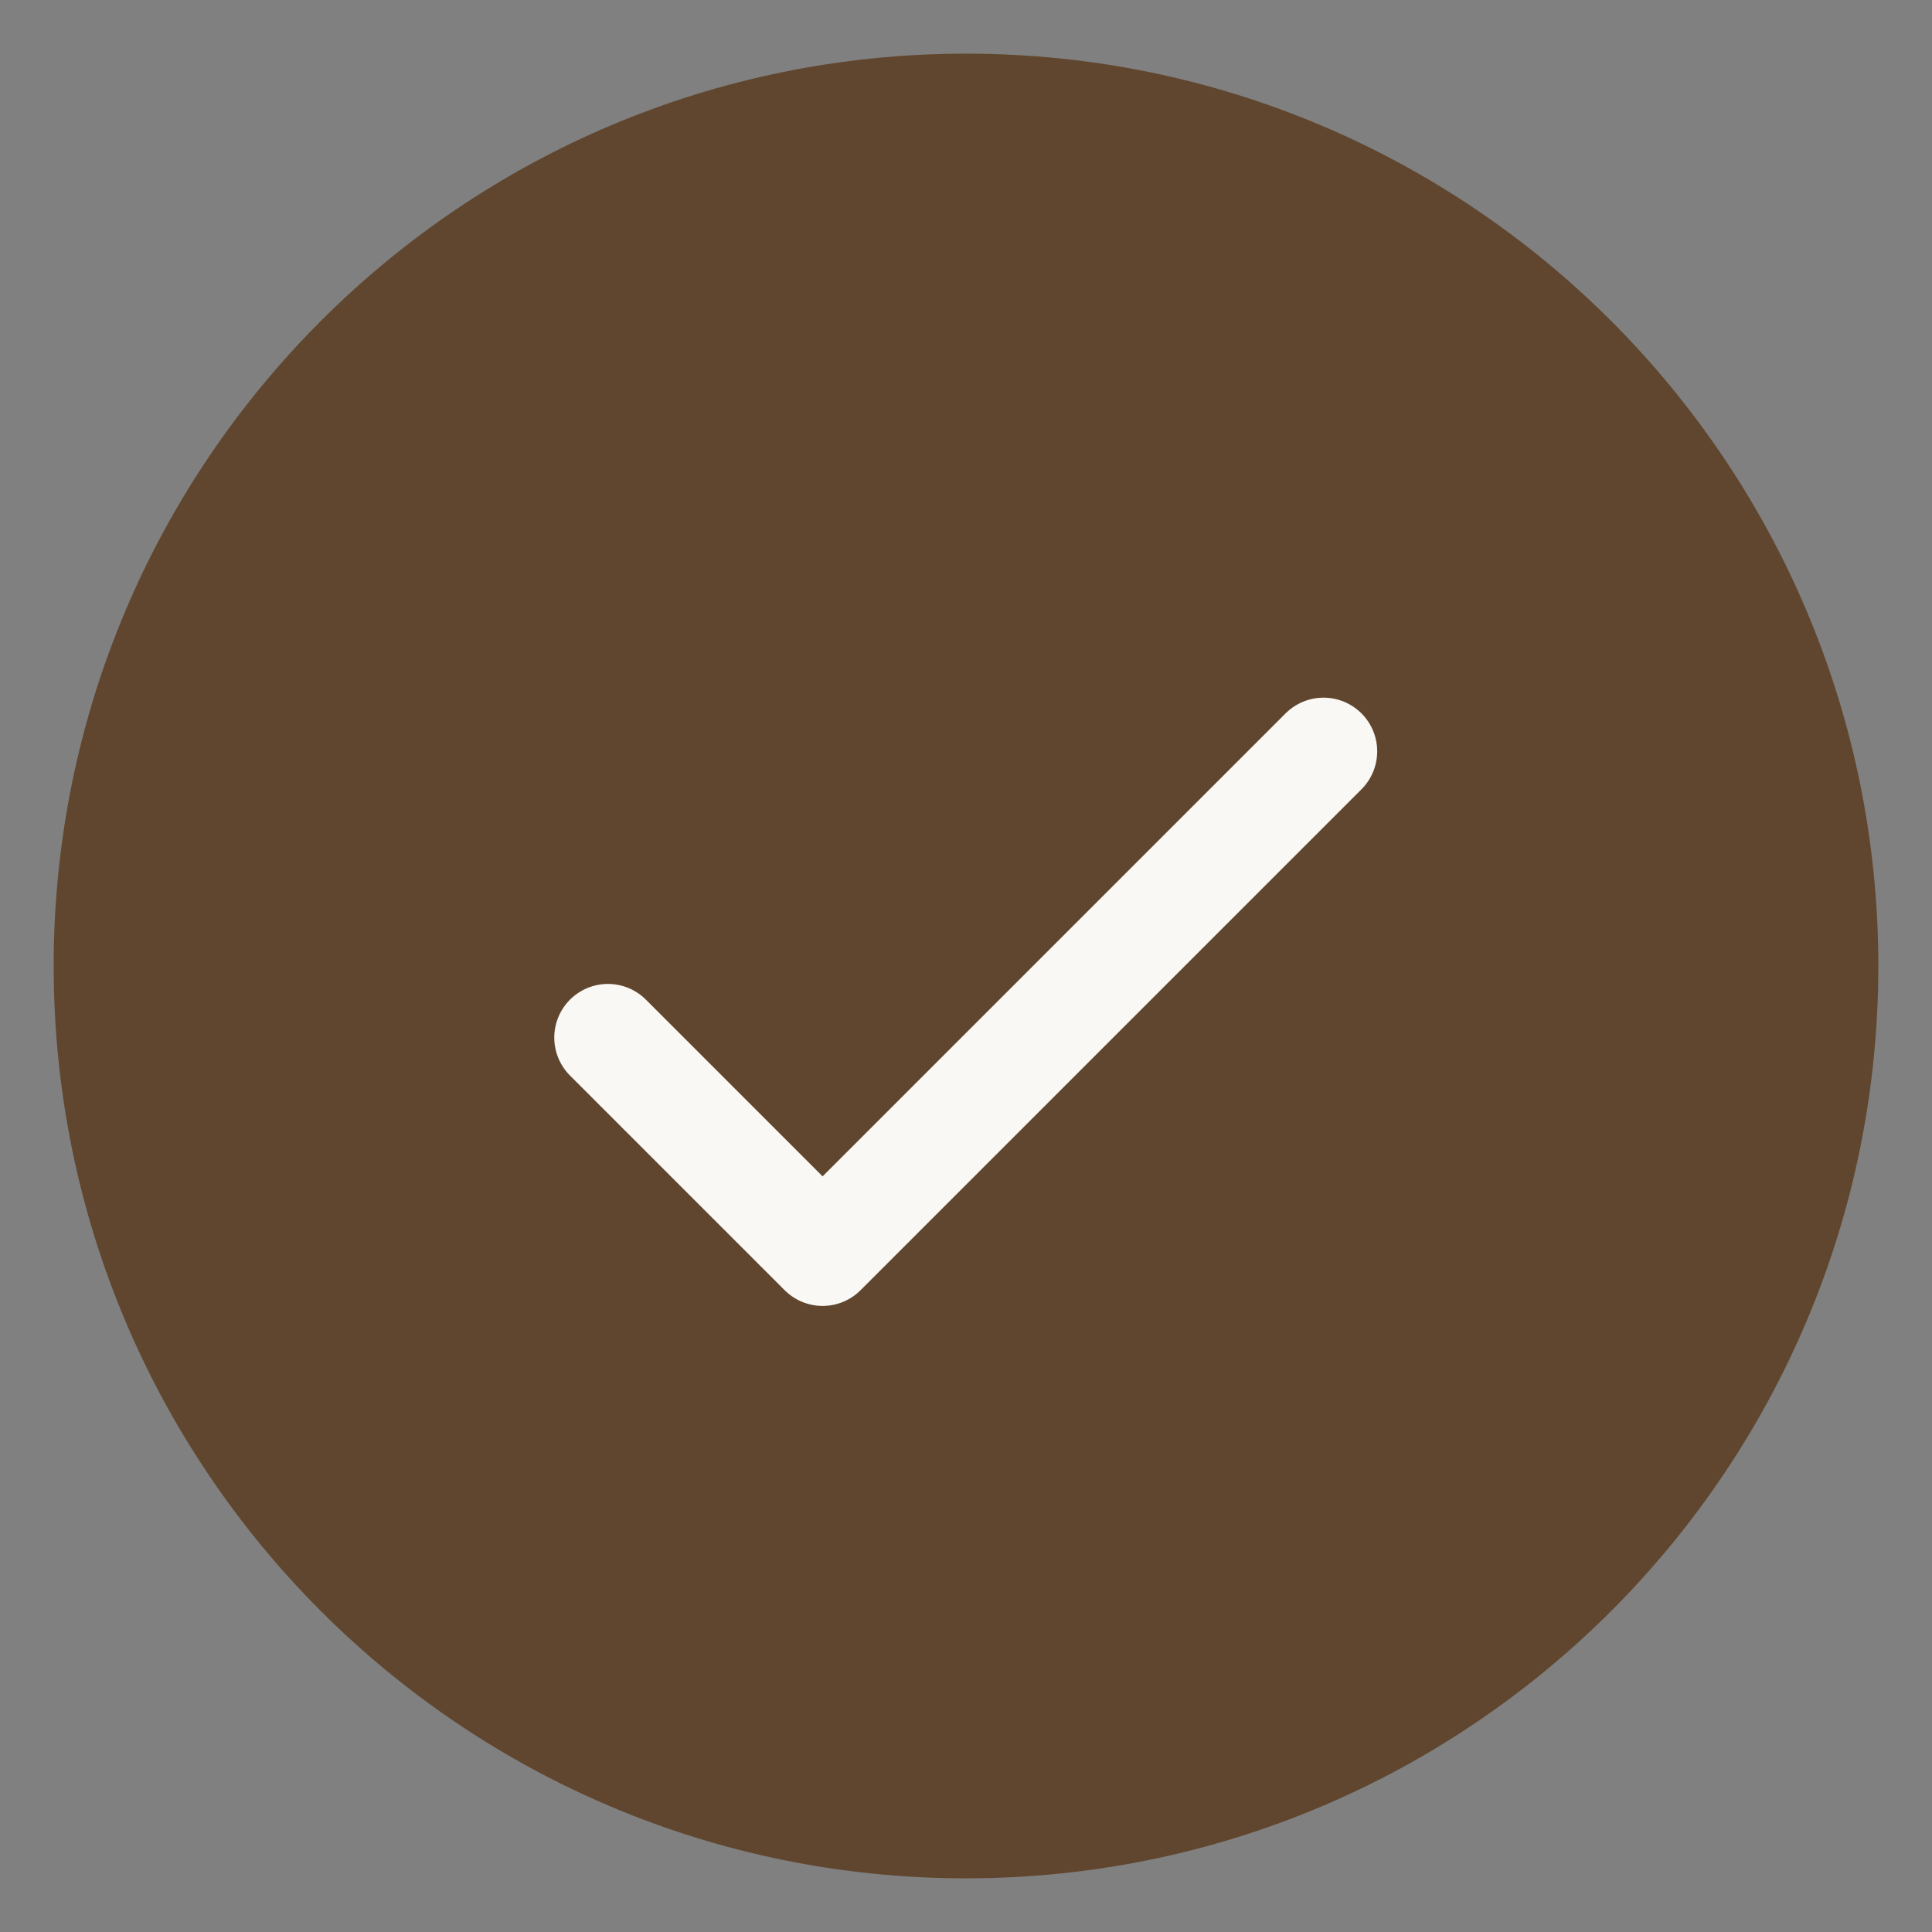
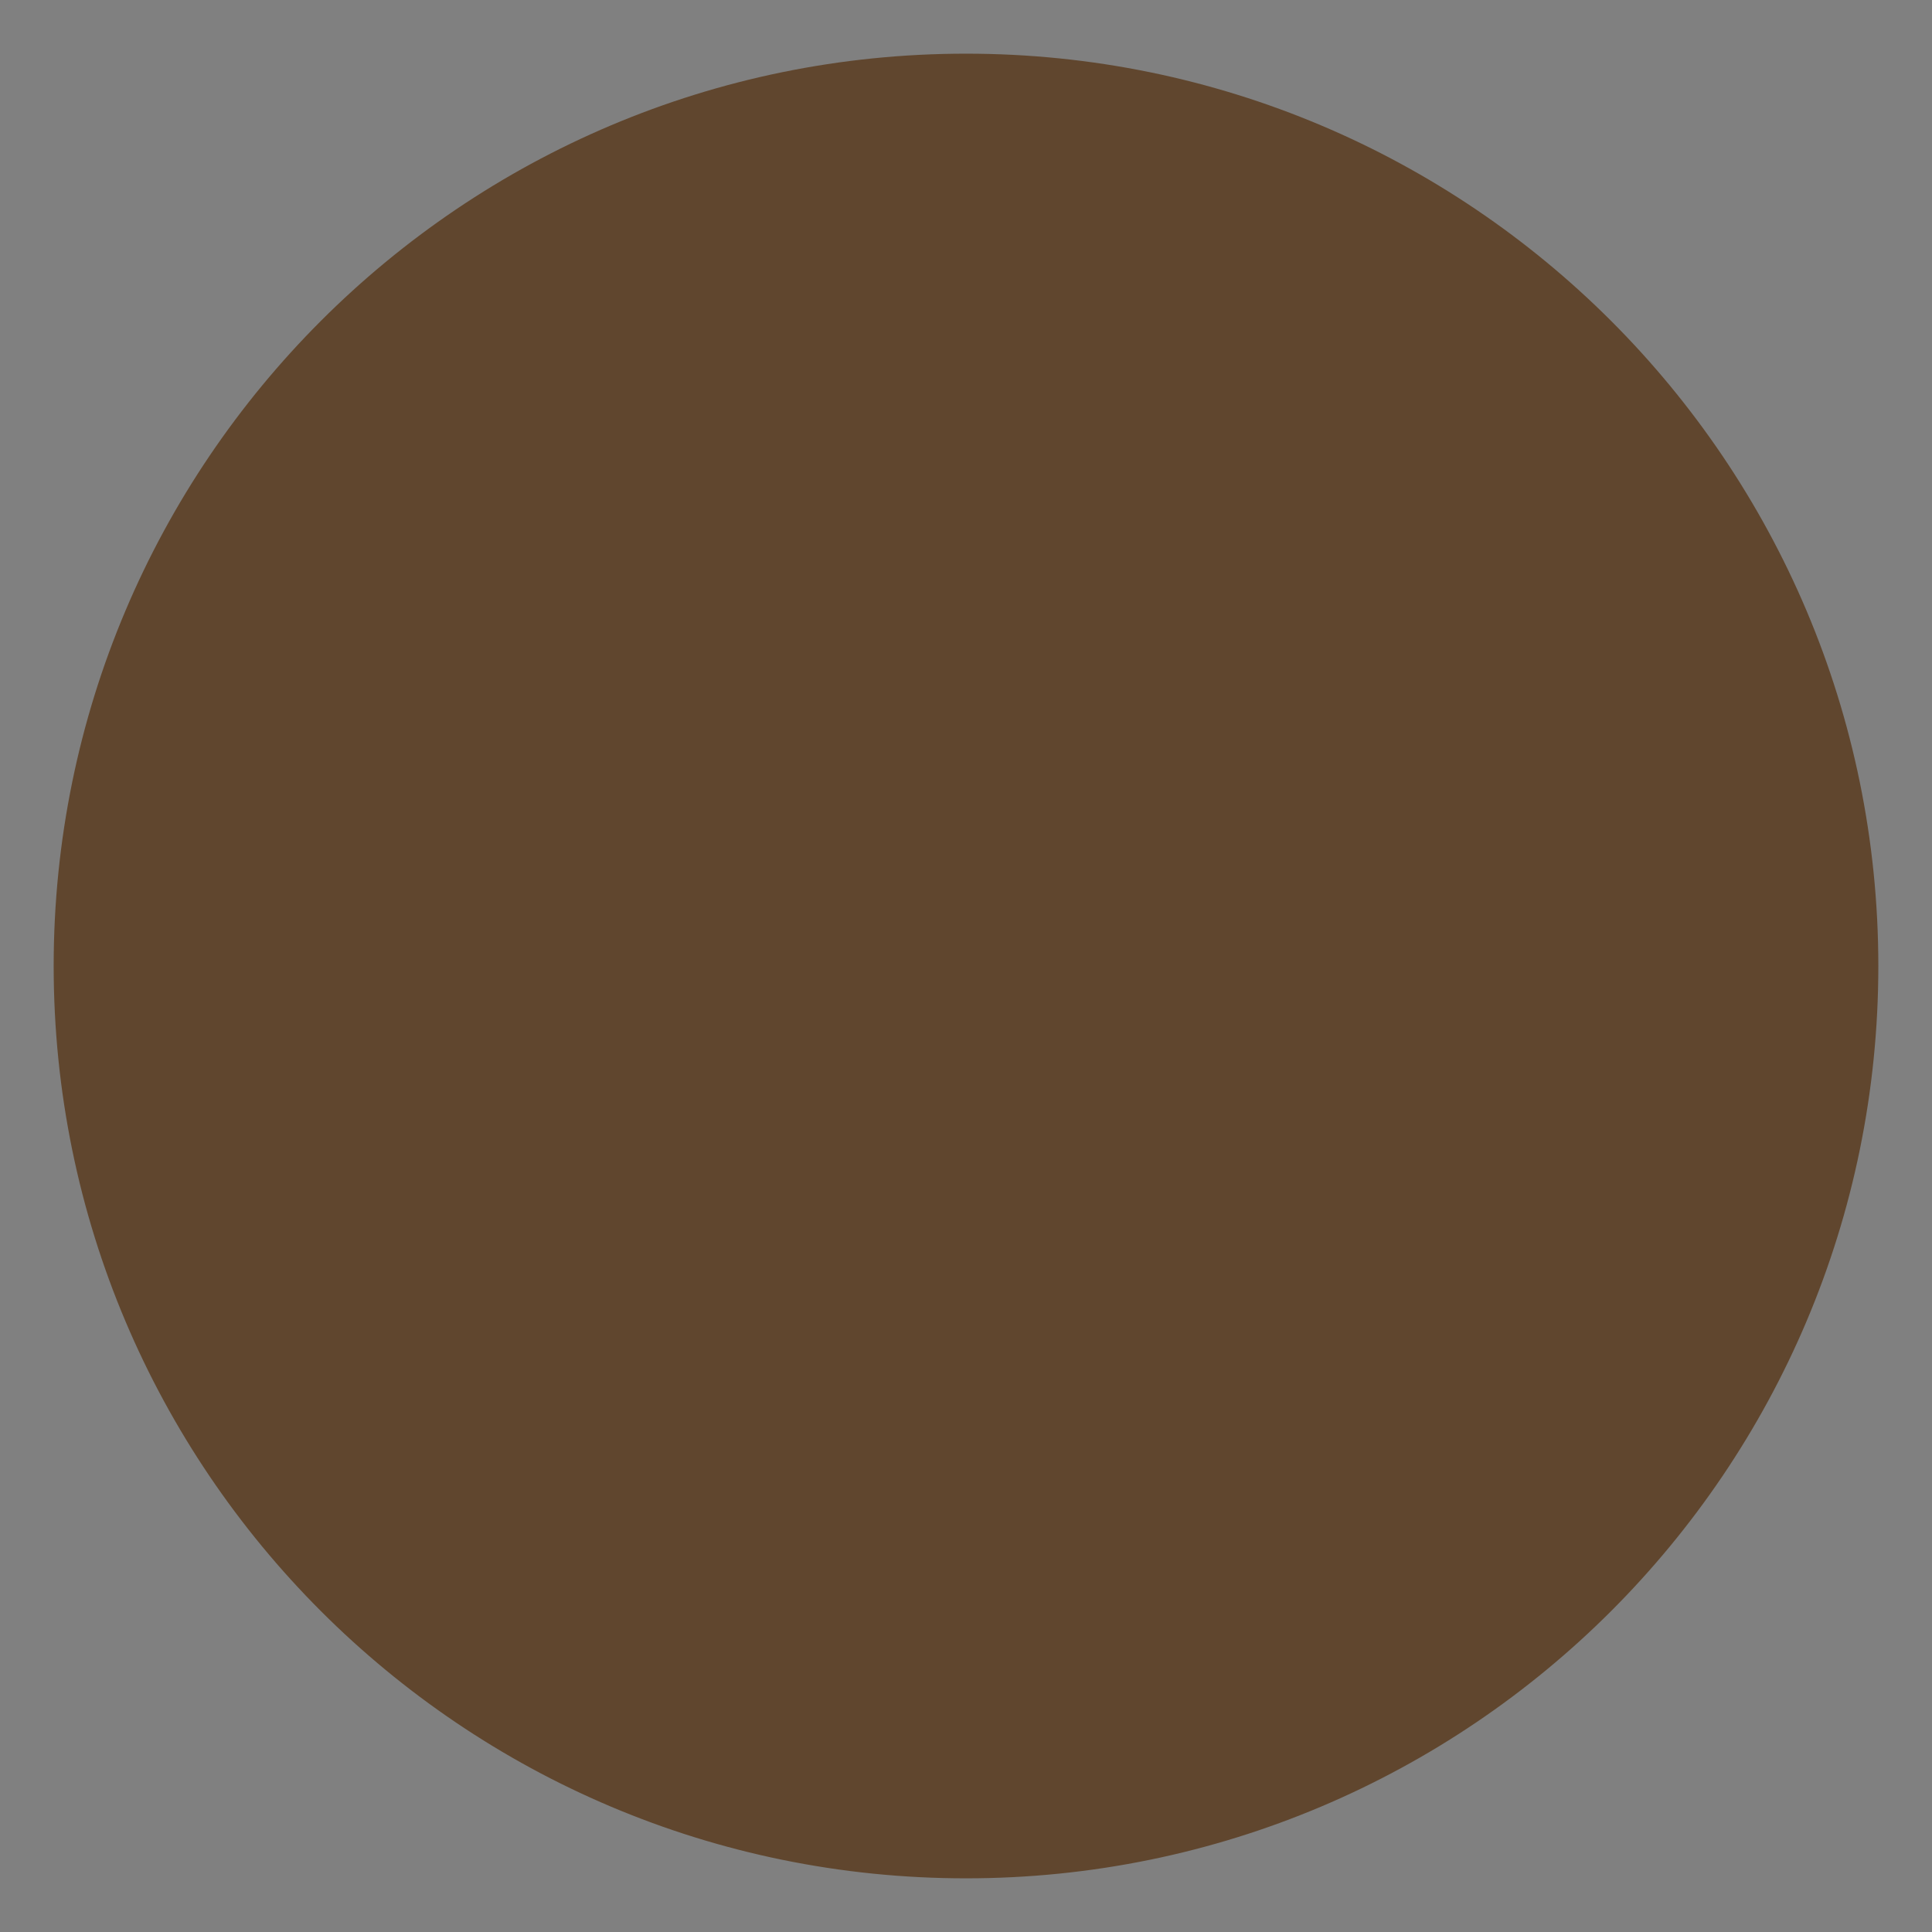
<svg xmlns="http://www.w3.org/2000/svg" width="18" height="18" viewBox="0 0 18 18" fill="none">
  <rect x="0" y="0" width="18" height="18" fill="#808080" stroke="none" />
-   <path d="M9 17C13.418 17 17 13.418 17 9C17 4.582 13.418 1 9 1C4.582 1 1 4.582 1 9C1 13.418 4.582 17 9 17Z" fill="#60462E" stroke="#60462E" stroke-linecap="round" stroke-linejoin="round" />
-   <path d="M5.664 9.667L7.664 11.667L12.331 7" stroke="#F9F8F5" stroke-linecap="round" stroke-linejoin="round" />
+   <path d="M9 17C13.418 17 17 13.418 17 9C17 4.582 13.418 1 9 1C4.582 1 1 4.582 1 9C1 13.418 4.582 17 9 17" fill="#60462E" stroke="#60462E" stroke-linecap="round" stroke-linejoin="round" />
</svg>